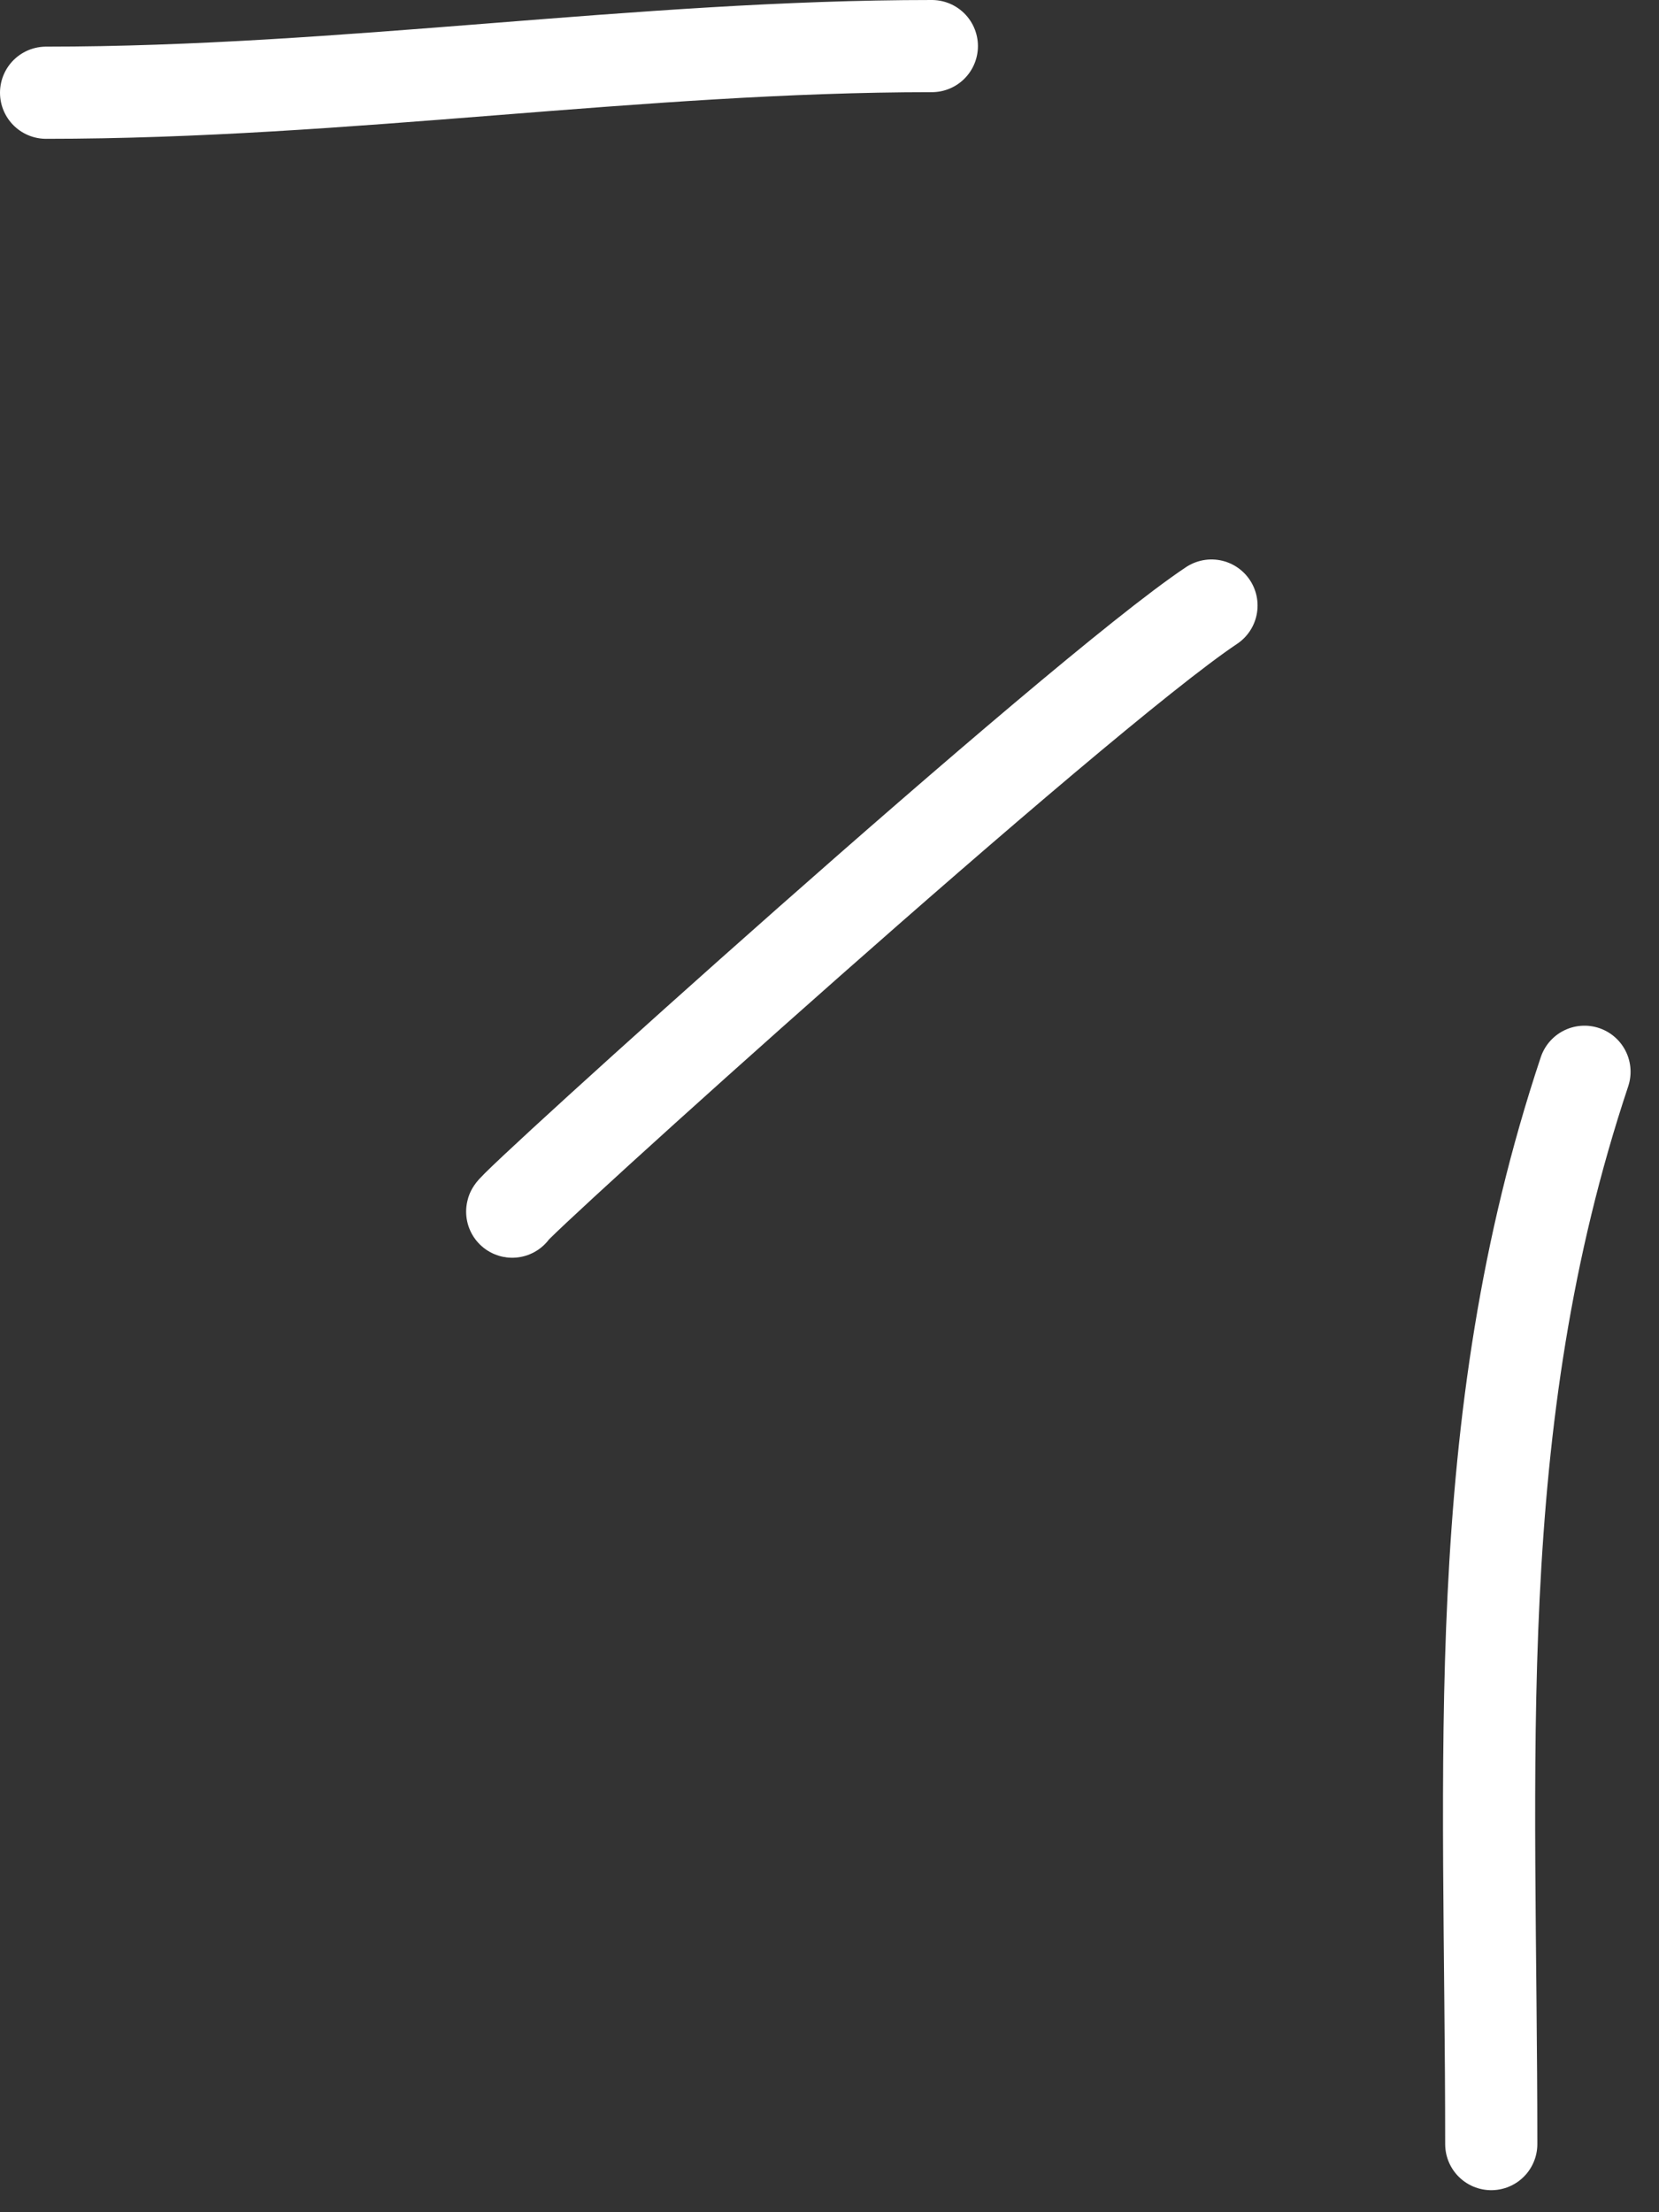
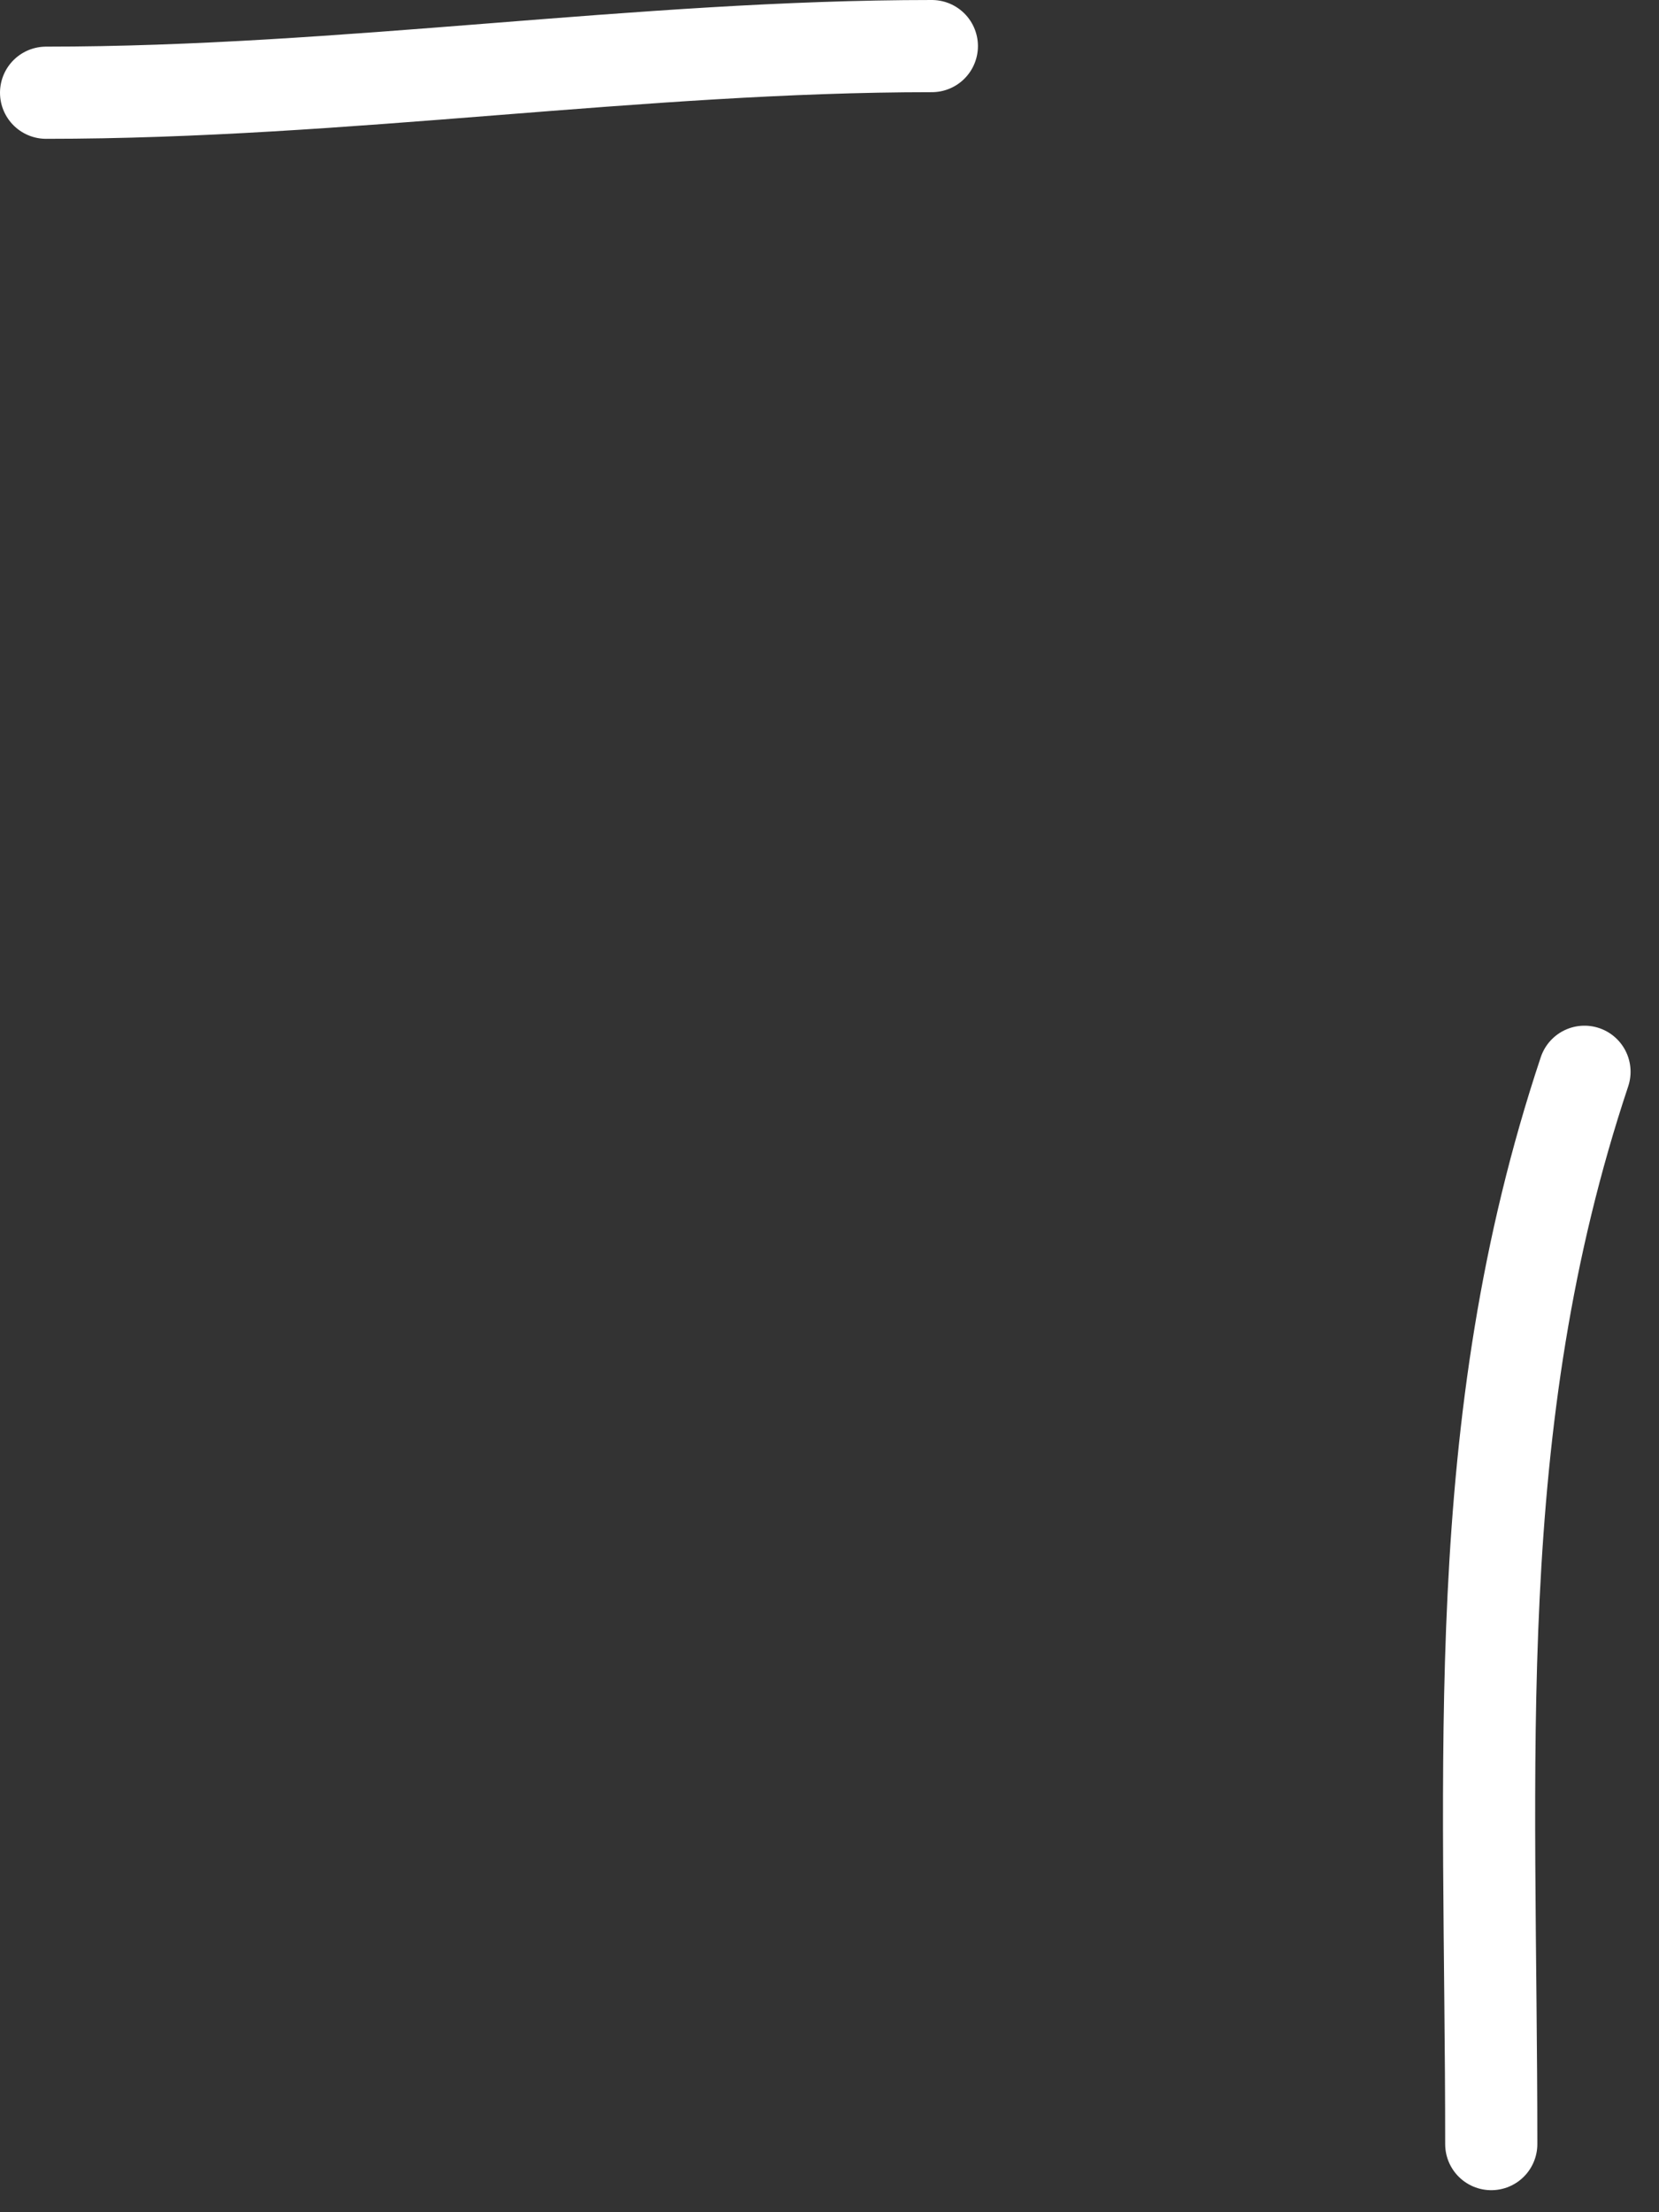
<svg xmlns="http://www.w3.org/2000/svg" width="36" height="48" viewBox="0 0 36 48" fill="none">
  <rect x="0" y="0" width="36" height="48" fill="#333333" stroke="none" />
  <path d="M1 2.012C7.477 2.012 13.877 1 20.221 1" stroke="white" stroke-width="2" stroke-linecap="round" />
-   <path d="M11.115 26.29C10.983 26.271 23.345 15.102 26.289 13.139" stroke="white" stroke-width="2" stroke-linecap="round" />
  <path d="M32.36 46.522C32.36 38.171 31.821 30.942 34.383 23.255" stroke="white" stroke-width="2" stroke-linecap="round" />
</svg>